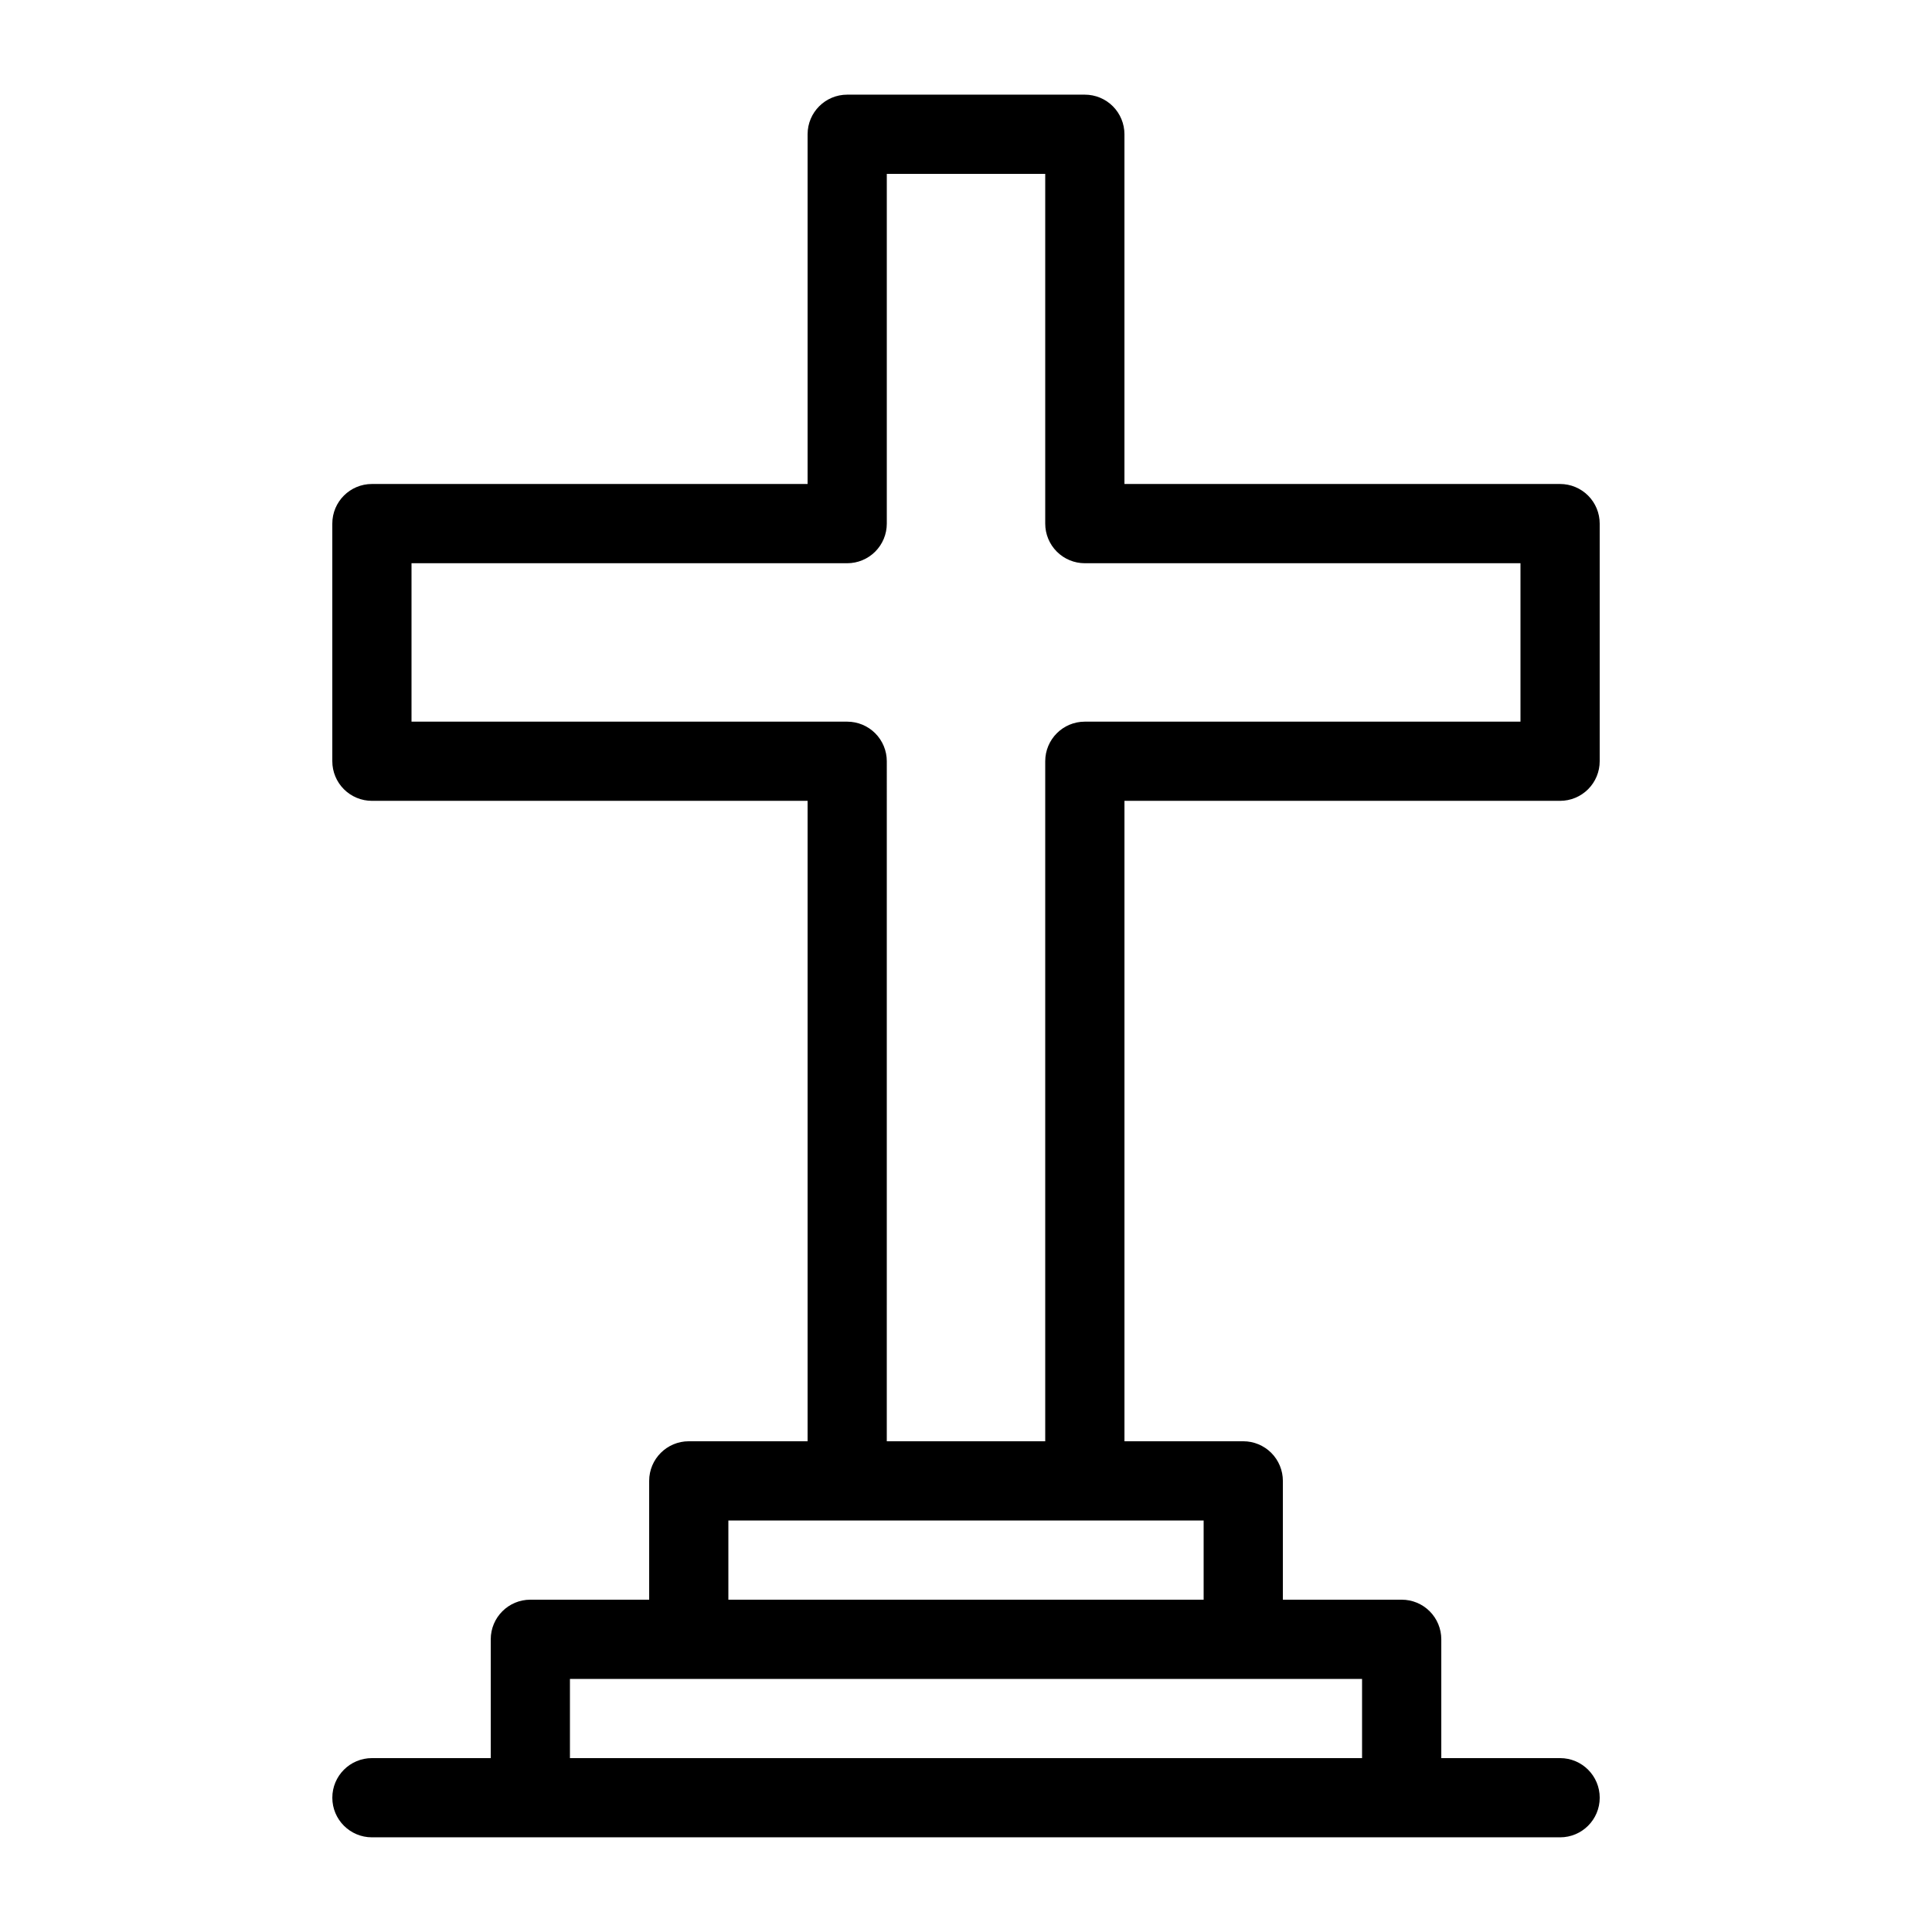
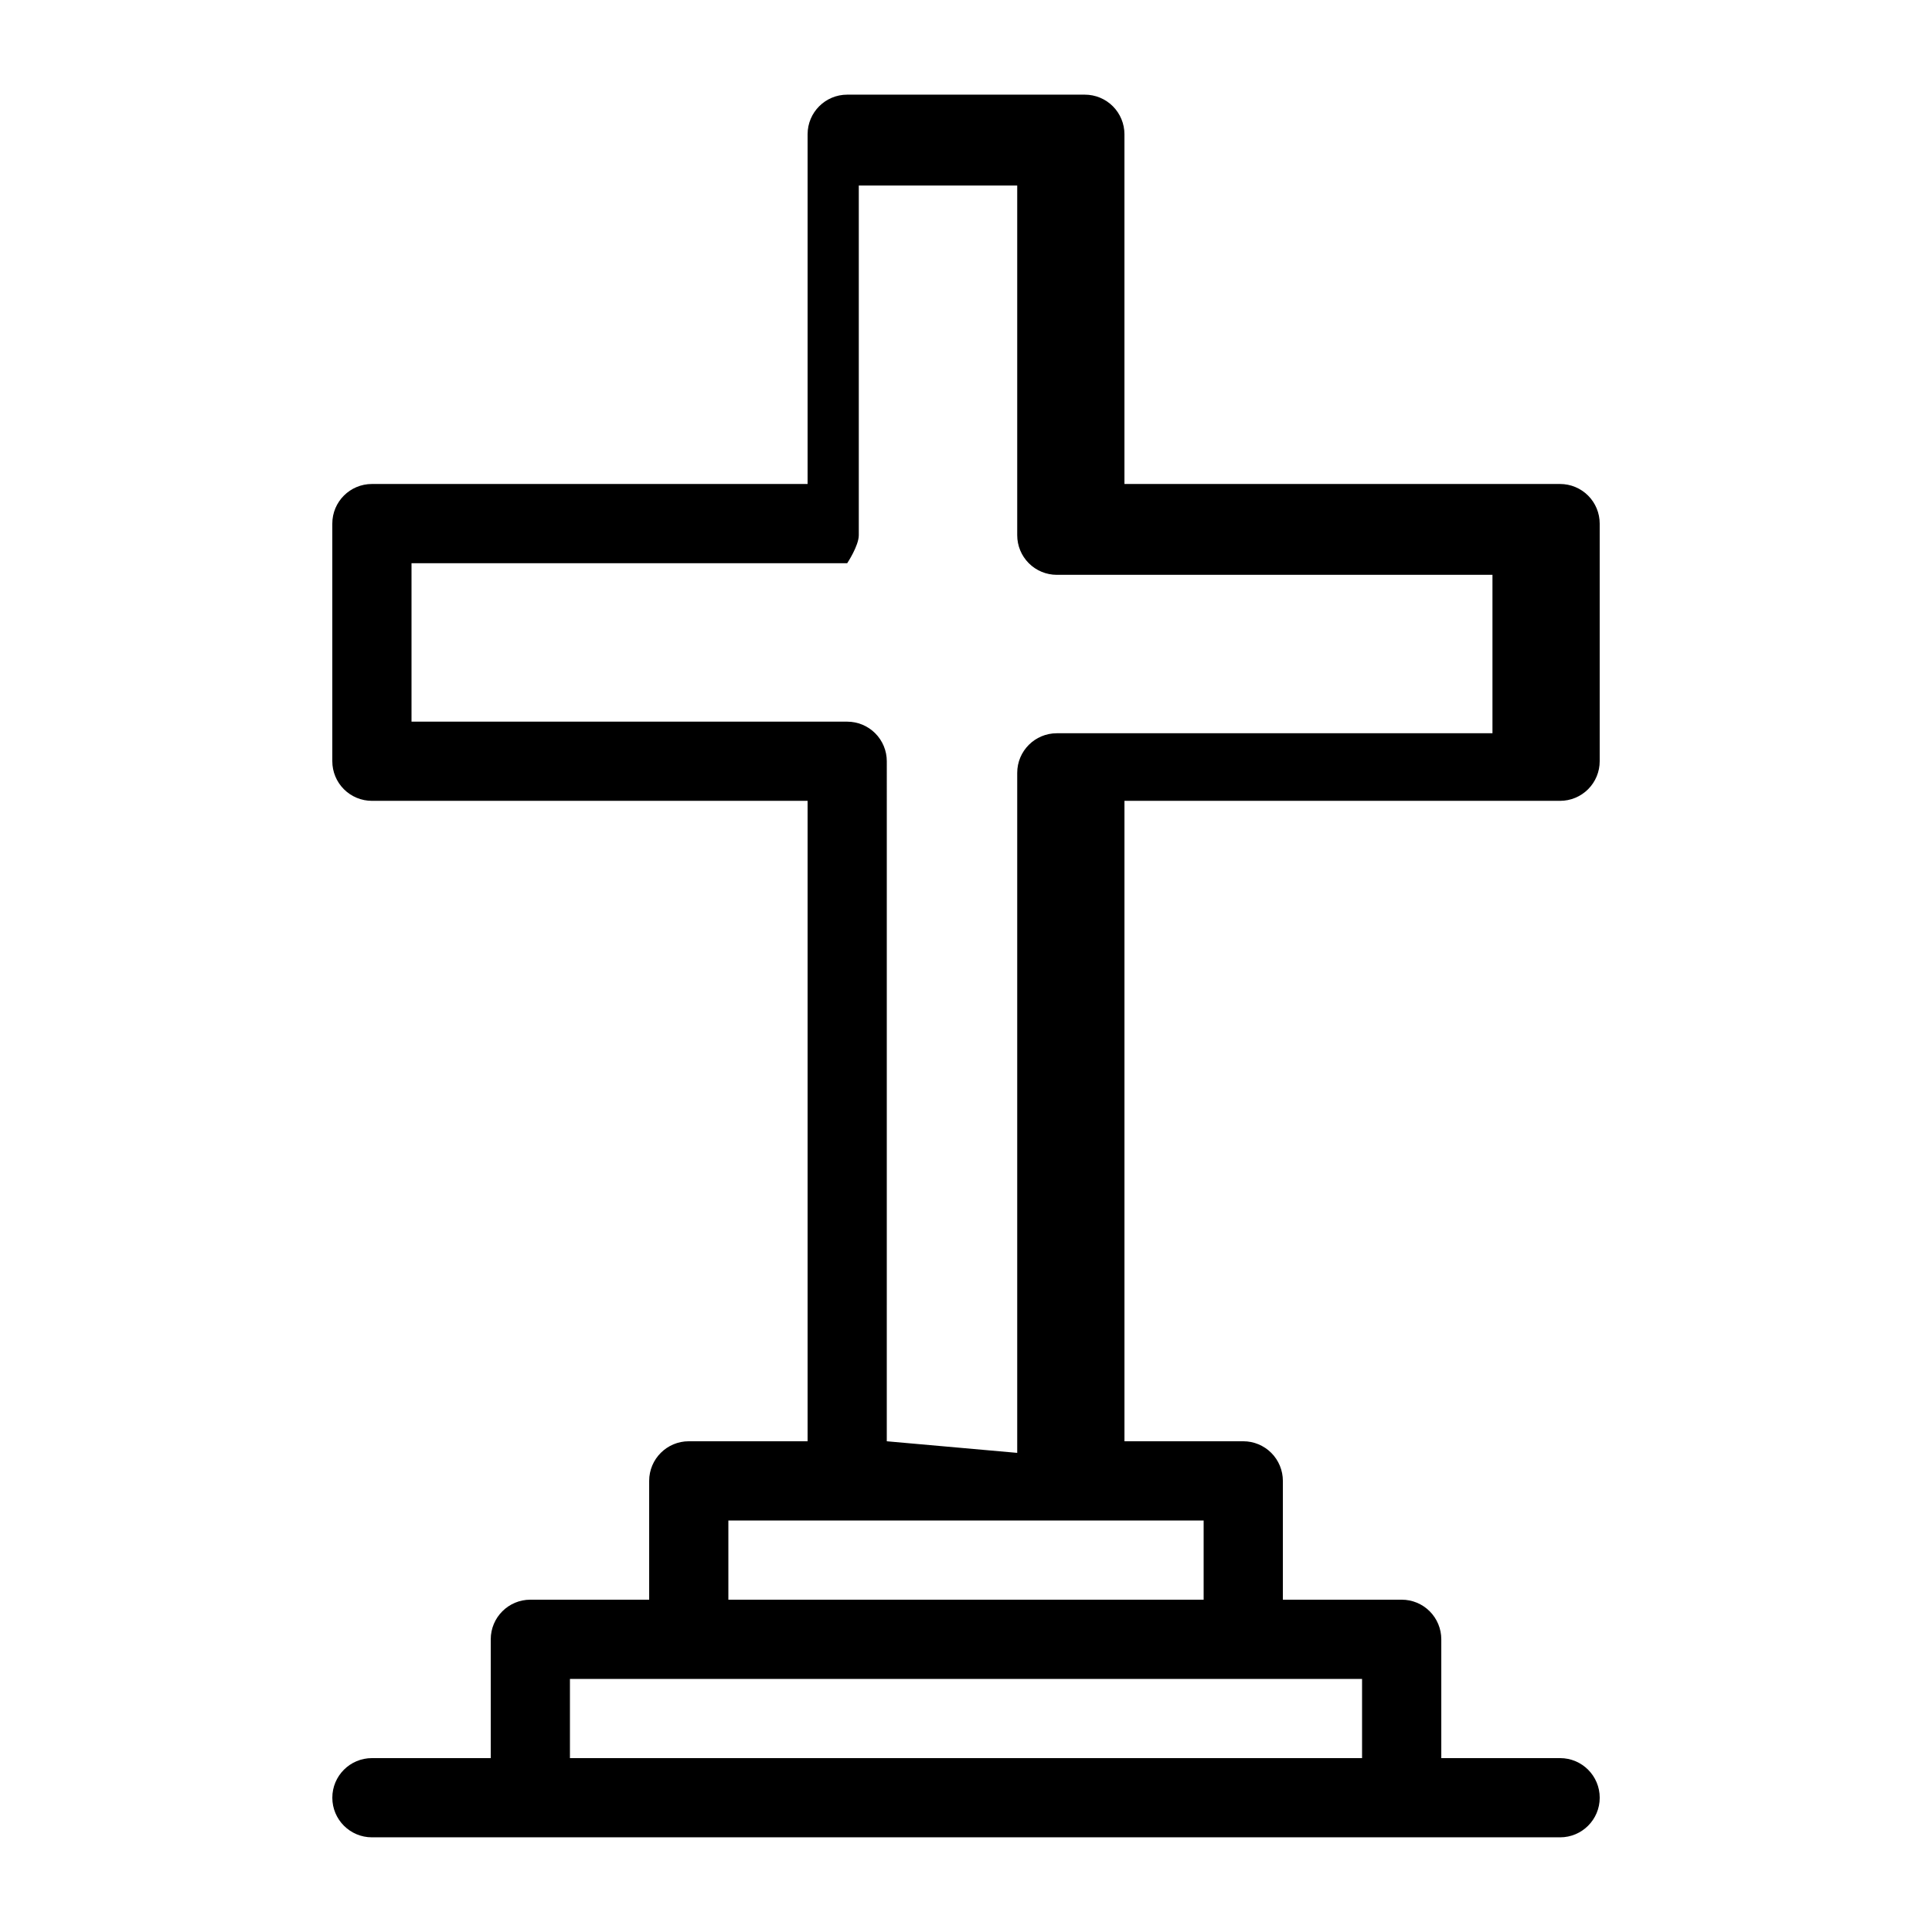
<svg xmlns="http://www.w3.org/2000/svg" fill="#000000" width="800px" height="800px" version="1.1" viewBox="144 144 512 512">
-   <path d="m557.44 356.23c2.785 0 5.453-1.105 7.422-3.074s3.074-4.637 3.074-7.422v-62.977c0-2.785-1.105-5.453-3.074-7.422s-4.637-3.074-7.422-3.074h-115.45v-92.68c0-2.785-1.109-5.453-3.074-7.422-1.969-1.969-4.641-3.074-7.422-3.074h-62.977c-5.797 0-10.496 4.699-10.496 10.496v92.68h-115.46c-5.797 0-10.496 4.699-10.496 10.496v62.977c0 2.785 1.105 5.453 3.074 7.422s4.637 3.074 7.422 3.074h115.46v169.72h-31.488c-5.797 0-10.496 4.699-10.496 10.496v31.488h-31.488c-5.797 0-10.496 4.699-10.496 10.496v31.488h-31.488c-5.797 0-10.496 4.699-10.496 10.496 0 5.797 4.699 10.496 10.496 10.496h314.88c5.797 0 10.496-4.699 10.496-10.496 0-5.797-4.699-10.496-10.496-10.496h-31.488v-31.488c0-2.781-1.105-5.453-3.074-7.422-1.965-1.969-4.637-3.074-7.422-3.074h-31.488v-31.488c0-2.781-1.105-5.453-3.074-7.422-1.965-1.965-4.637-3.074-7.418-3.074h-31.488v-169.72zm-52.48 253.69h-209.92v-20.992h209.92zm-41.984-41.984h-125.95v-20.992h125.95zm-83.969-41.984 0.004-180.21c0-2.785-1.105-5.453-3.074-7.422s-4.641-3.074-7.422-3.074h-115.46v-41.984h115.46c2.781 0 5.453-1.105 7.422-3.074s3.074-4.637 3.074-7.422v-92.68h41.984v92.68c0 2.785 1.105 5.453 3.074 7.422 1.965 1.969 4.637 3.074 7.422 3.074h115.45v41.984h-115.45c-5.797 0-10.496 4.699-10.496 10.496v180.21z" />
+   <path d="m557.44 356.23c2.785 0 5.453-1.105 7.422-3.074s3.074-4.637 3.074-7.422v-62.977c0-2.785-1.105-5.453-3.074-7.422s-4.637-3.074-7.422-3.074h-115.45v-92.68c0-2.785-1.109-5.453-3.074-7.422-1.969-1.969-4.641-3.074-7.422-3.074h-62.977c-5.797 0-10.496 4.699-10.496 10.496v92.68h-115.46c-5.797 0-10.496 4.699-10.496 10.496v62.977c0 2.785 1.105 5.453 3.074 7.422s4.637 3.074 7.422 3.074h115.46v169.72h-31.488c-5.797 0-10.496 4.699-10.496 10.496v31.488h-31.488c-5.797 0-10.496 4.699-10.496 10.496v31.488h-31.488c-5.797 0-10.496 4.699-10.496 10.496 0 5.797 4.699 10.496 10.496 10.496h314.88c5.797 0 10.496-4.699 10.496-10.496 0-5.797-4.699-10.496-10.496-10.496h-31.488v-31.488c0-2.781-1.105-5.453-3.074-7.422-1.965-1.969-4.637-3.074-7.422-3.074h-31.488v-31.488c0-2.781-1.105-5.453-3.074-7.422-1.965-1.965-4.637-3.074-7.418-3.074h-31.488v-169.72zm-52.48 253.69h-209.92v-20.992h209.92zm-41.984-41.984h-125.95v-20.992h125.95zm-83.969-41.984 0.004-180.21c0-2.785-1.105-5.453-3.074-7.422s-4.641-3.074-7.422-3.074h-115.46v-41.984h115.46s3.074-4.637 3.074-7.422v-92.68h41.984v92.68c0 2.785 1.105 5.453 3.074 7.422 1.965 1.969 4.637 3.074 7.422 3.074h115.45v41.984h-115.45c-5.797 0-10.496 4.699-10.496 10.496v180.21z" />
</svg>